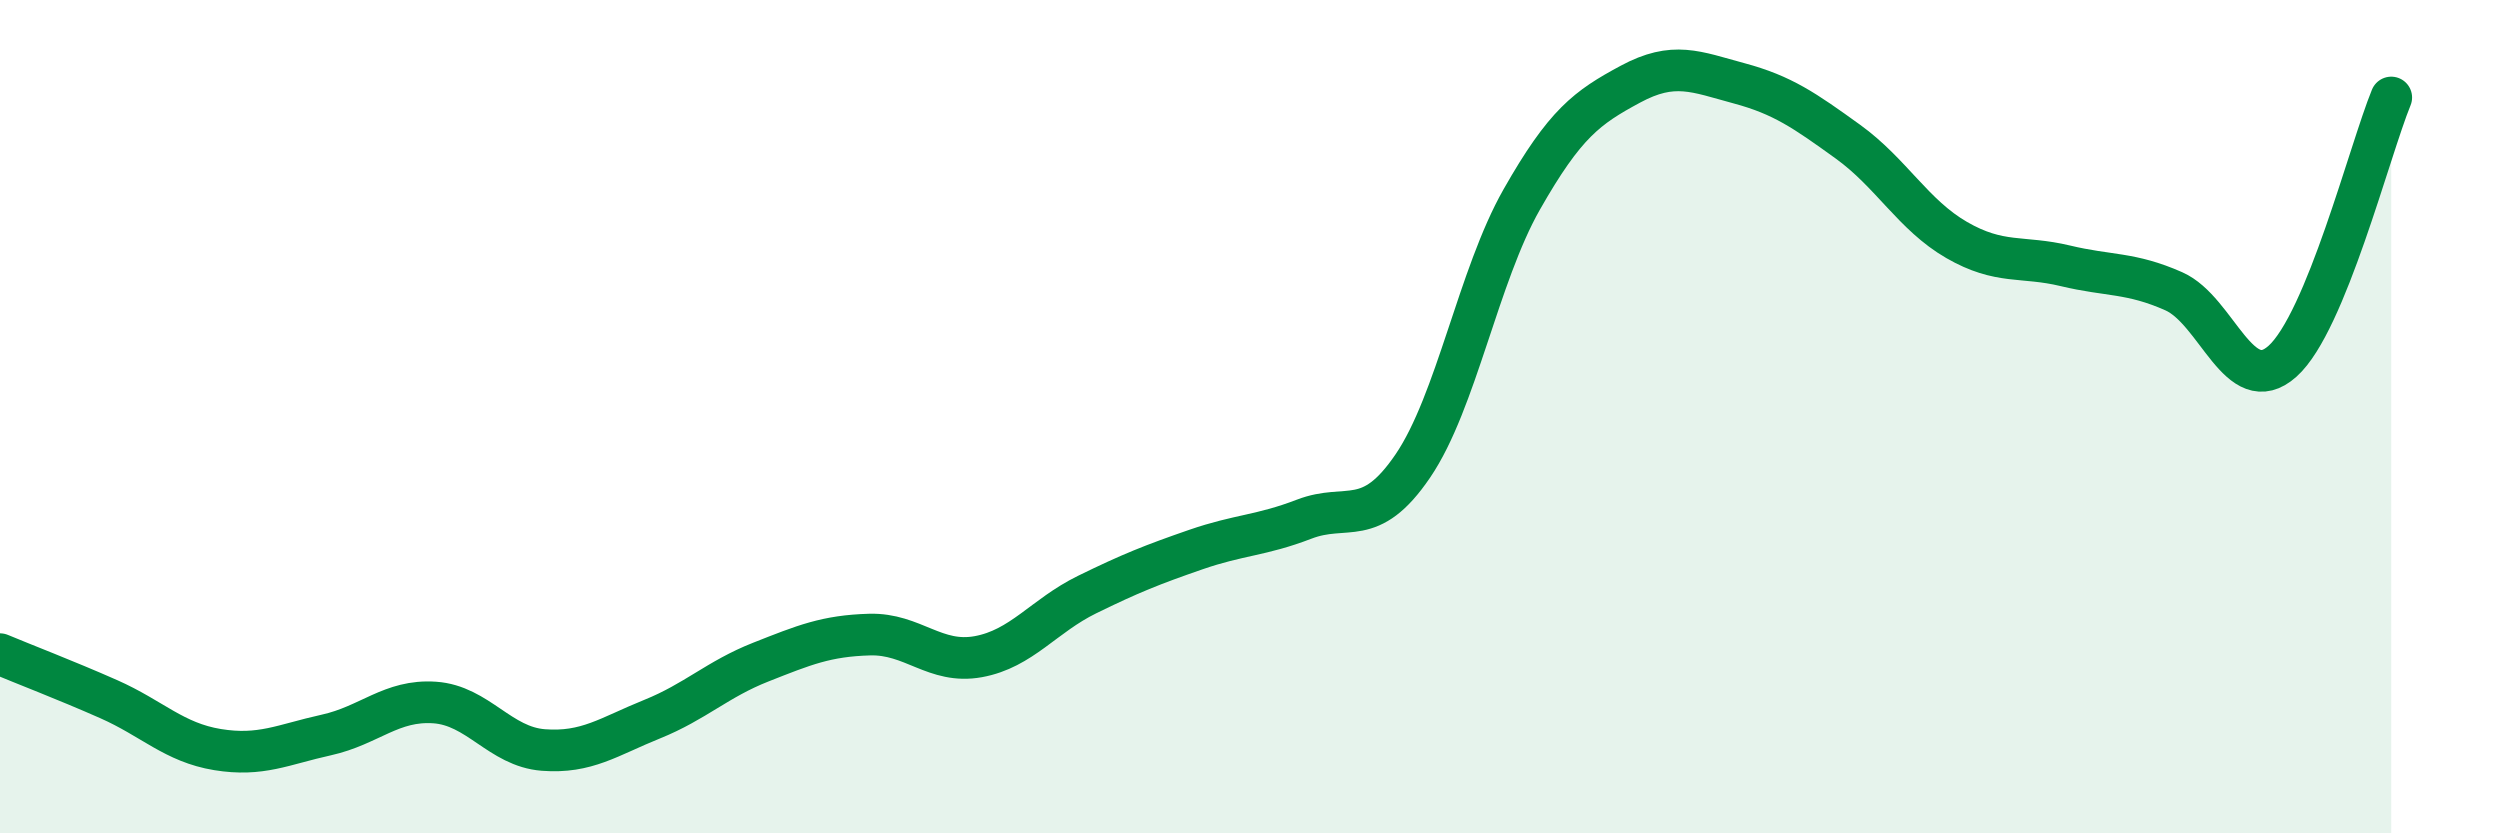
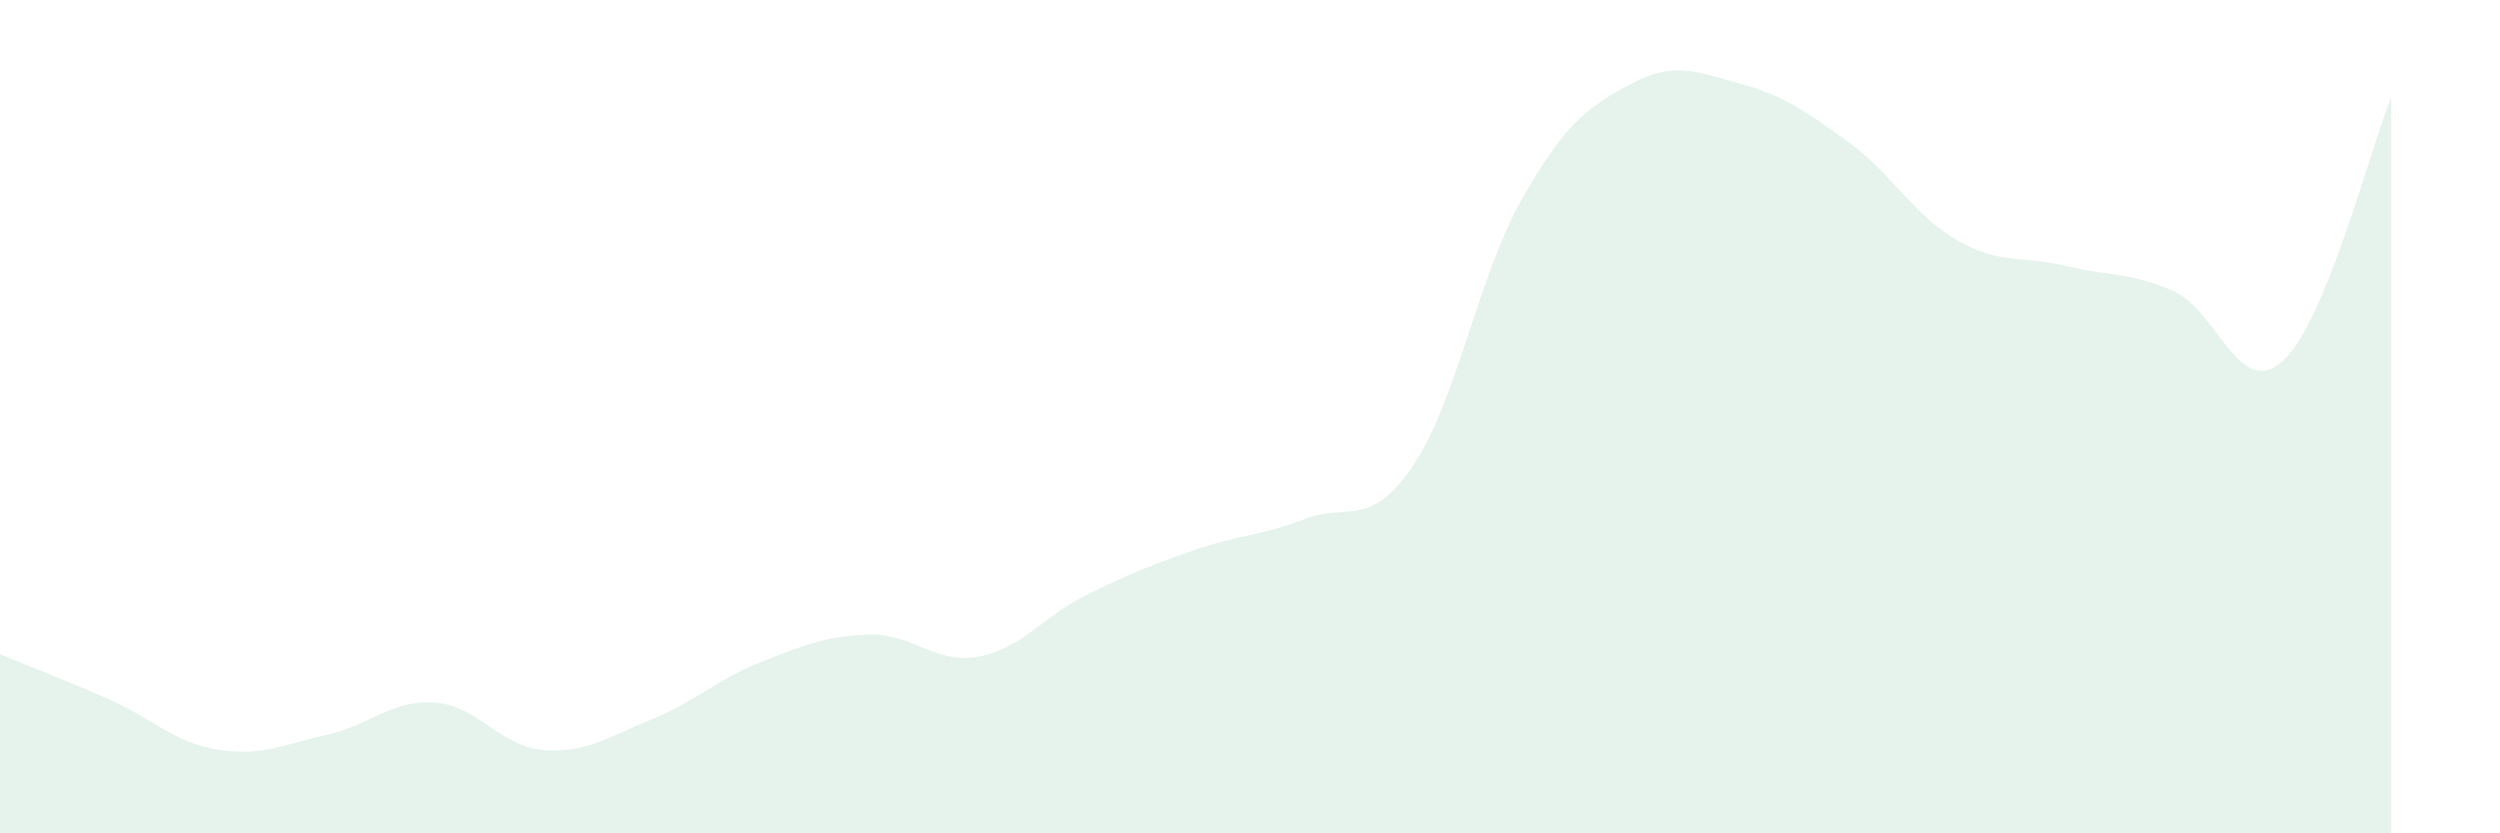
<svg xmlns="http://www.w3.org/2000/svg" width="60" height="20" viewBox="0 0 60 20">
  <path d="M 0,15.7 C 0.52,15.92 1.57,16.32 2.61,16.78 C 3.65,17.24 4.18,17.82 5.22,17.99 C 6.26,18.16 6.79,17.87 7.83,17.64 C 8.87,17.41 9.39,16.79 10.43,16.86 C 11.47,16.93 12,17.92 13.04,18 C 14.08,18.08 14.61,17.68 15.65,17.26 C 16.69,16.84 17.22,16.3 18.26,15.89 C 19.3,15.48 19.83,15.26 20.87,15.23 C 21.91,15.2 22.44,15.95 23.48,15.76 C 24.52,15.57 25.05,14.78 26.09,14.27 C 27.13,13.76 27.66,13.55 28.7,13.19 C 29.74,12.83 30.26,12.86 31.3,12.46 C 32.34,12.06 32.87,12.71 33.91,11.18 C 34.95,9.65 35.48,6.62 36.52,4.79 C 37.56,2.96 38.09,2.58 39.13,2.02 C 40.17,1.46 40.7,1.72 41.74,2 C 42.78,2.28 43.31,2.65 44.35,3.4 C 45.39,4.15 45.92,5.16 46.96,5.76 C 48,6.36 48.53,6.13 49.57,6.38 C 50.61,6.63 51.13,6.53 52.17,6.99 C 53.21,7.45 53.74,9.6 54.78,8.67 C 55.82,7.74 56.87,3.61 57.39,2.34L57.39 20L0 20Z" fill="#008740" opacity="0.1" stroke-linecap="round" stroke-linejoin="round" />
-   <path d="M 0,15.7 C 0.52,15.92 1.57,16.32 2.61,16.78 C 3.65,17.24 4.18,17.82 5.22,17.99 C 6.26,18.16 6.79,17.87 7.83,17.64 C 8.87,17.41 9.39,16.79 10.43,16.86 C 11.47,16.93 12,17.92 13.04,18 C 14.08,18.08 14.61,17.68 15.65,17.26 C 16.69,16.84 17.22,16.3 18.26,15.89 C 19.3,15.48 19.83,15.26 20.87,15.23 C 21.91,15.2 22.44,15.95 23.48,15.76 C 24.52,15.57 25.05,14.78 26.09,14.27 C 27.13,13.76 27.66,13.55 28.7,13.19 C 29.74,12.83 30.26,12.86 31.3,12.46 C 32.34,12.06 32.87,12.71 33.91,11.18 C 34.95,9.65 35.48,6.62 36.52,4.79 C 37.56,2.96 38.09,2.58 39.13,2.02 C 40.17,1.46 40.7,1.72 41.74,2 C 42.78,2.28 43.31,2.65 44.35,3.4 C 45.39,4.15 45.92,5.16 46.96,5.76 C 48,6.36 48.53,6.13 49.57,6.38 C 50.61,6.63 51.13,6.53 52.17,6.99 C 53.21,7.45 53.74,9.6 54.78,8.67 C 55.82,7.74 56.87,3.61 57.39,2.34" stroke="#008740" stroke-width="1" fill="none" stroke-linecap="round" stroke-linejoin="round" />
</svg>